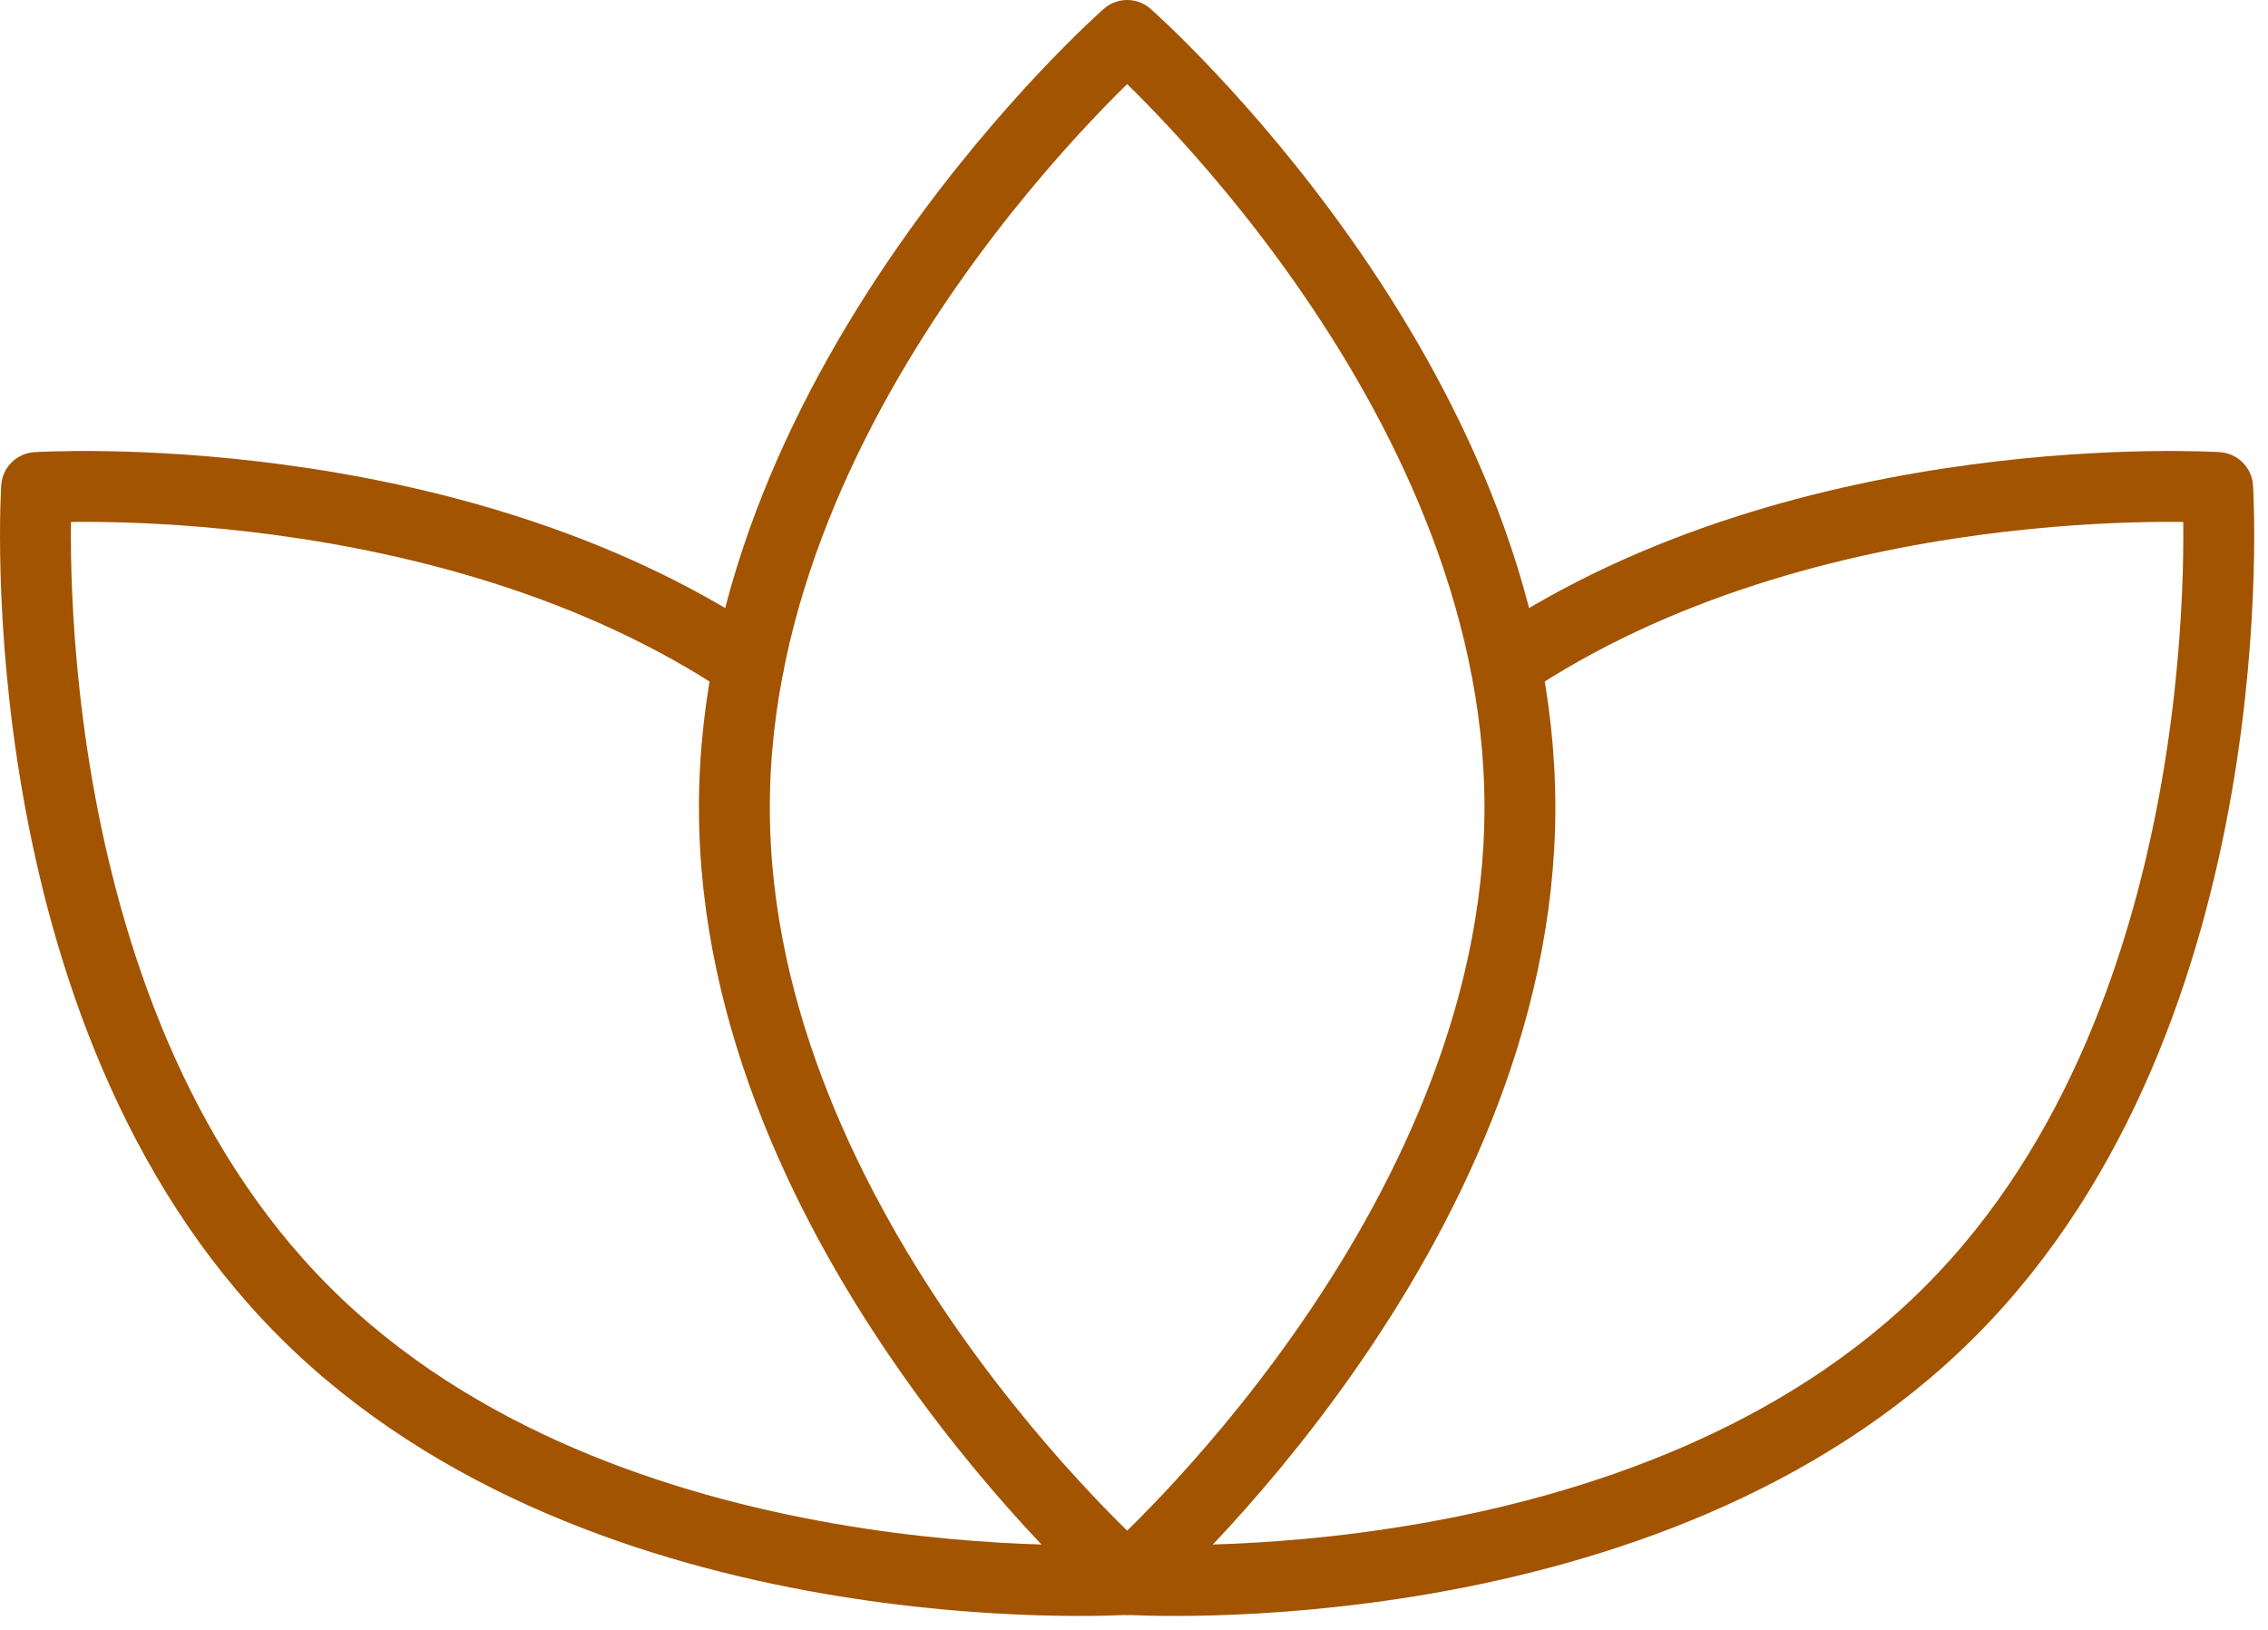
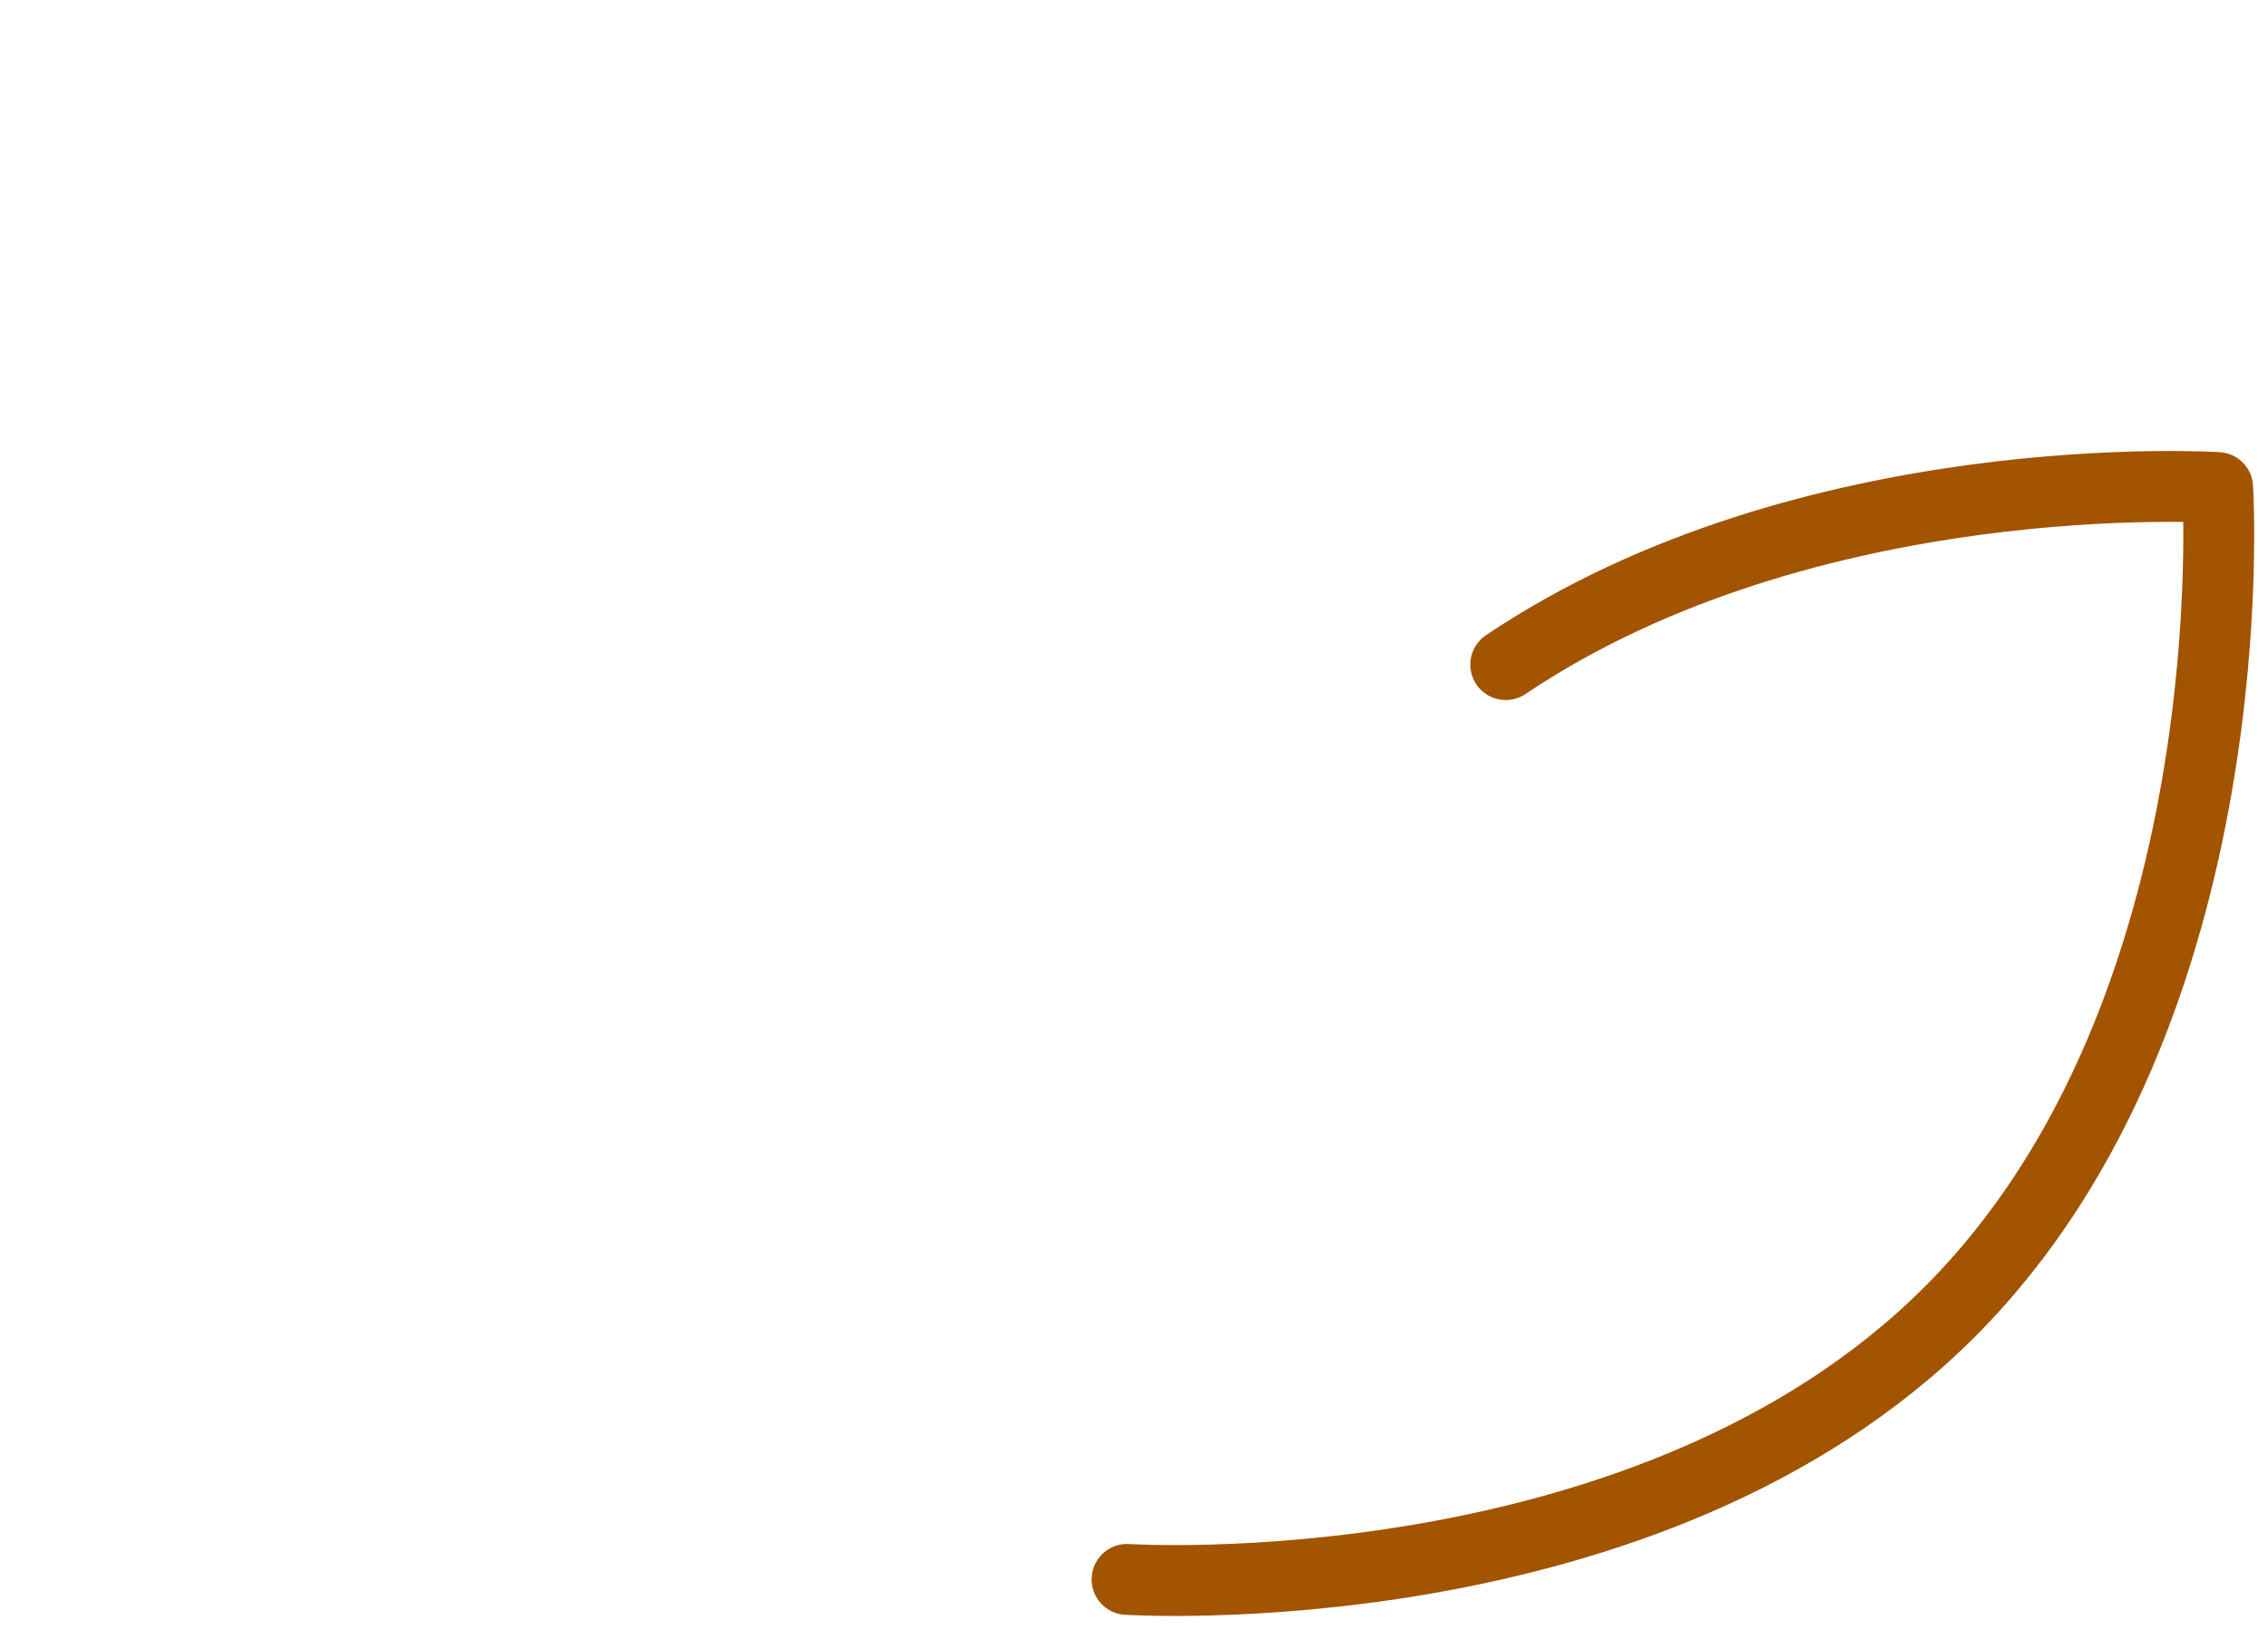
<svg xmlns="http://www.w3.org/2000/svg" fill="none" viewBox="0 0 64 46">
-   <path stroke="#a25400" stroke-linecap="round" stroke-linejoin="round" stroke-width="2" d="M21.123 18.757C12.581 13.014 1.032 13.76 1.032 13.76s-.95 14.75 7.553 23.258c8.496 8.508 23.222 7.557 23.222 7.557" />
  <path stroke="#a25400" stroke-linecap="round" stroke-linejoin="round" stroke-width="2" d="M42.49 18.757c8.543-5.743 20.089-4.997 20.089-4.997s.948 14.75-7.554 23.258c-8.496 8.508-23.221 7.557-23.221 7.557" />
-   <path stroke="#a25400" stroke-linecap="round" stroke-linejoin="round" stroke-width="2" d="M42.89 22.787c0 12.032-11.083 21.786-11.083 21.786s-11.084-9.754-11.084-21.786S31.807 1 31.807 1 42.89 10.754 42.89 22.787" />
</svg>